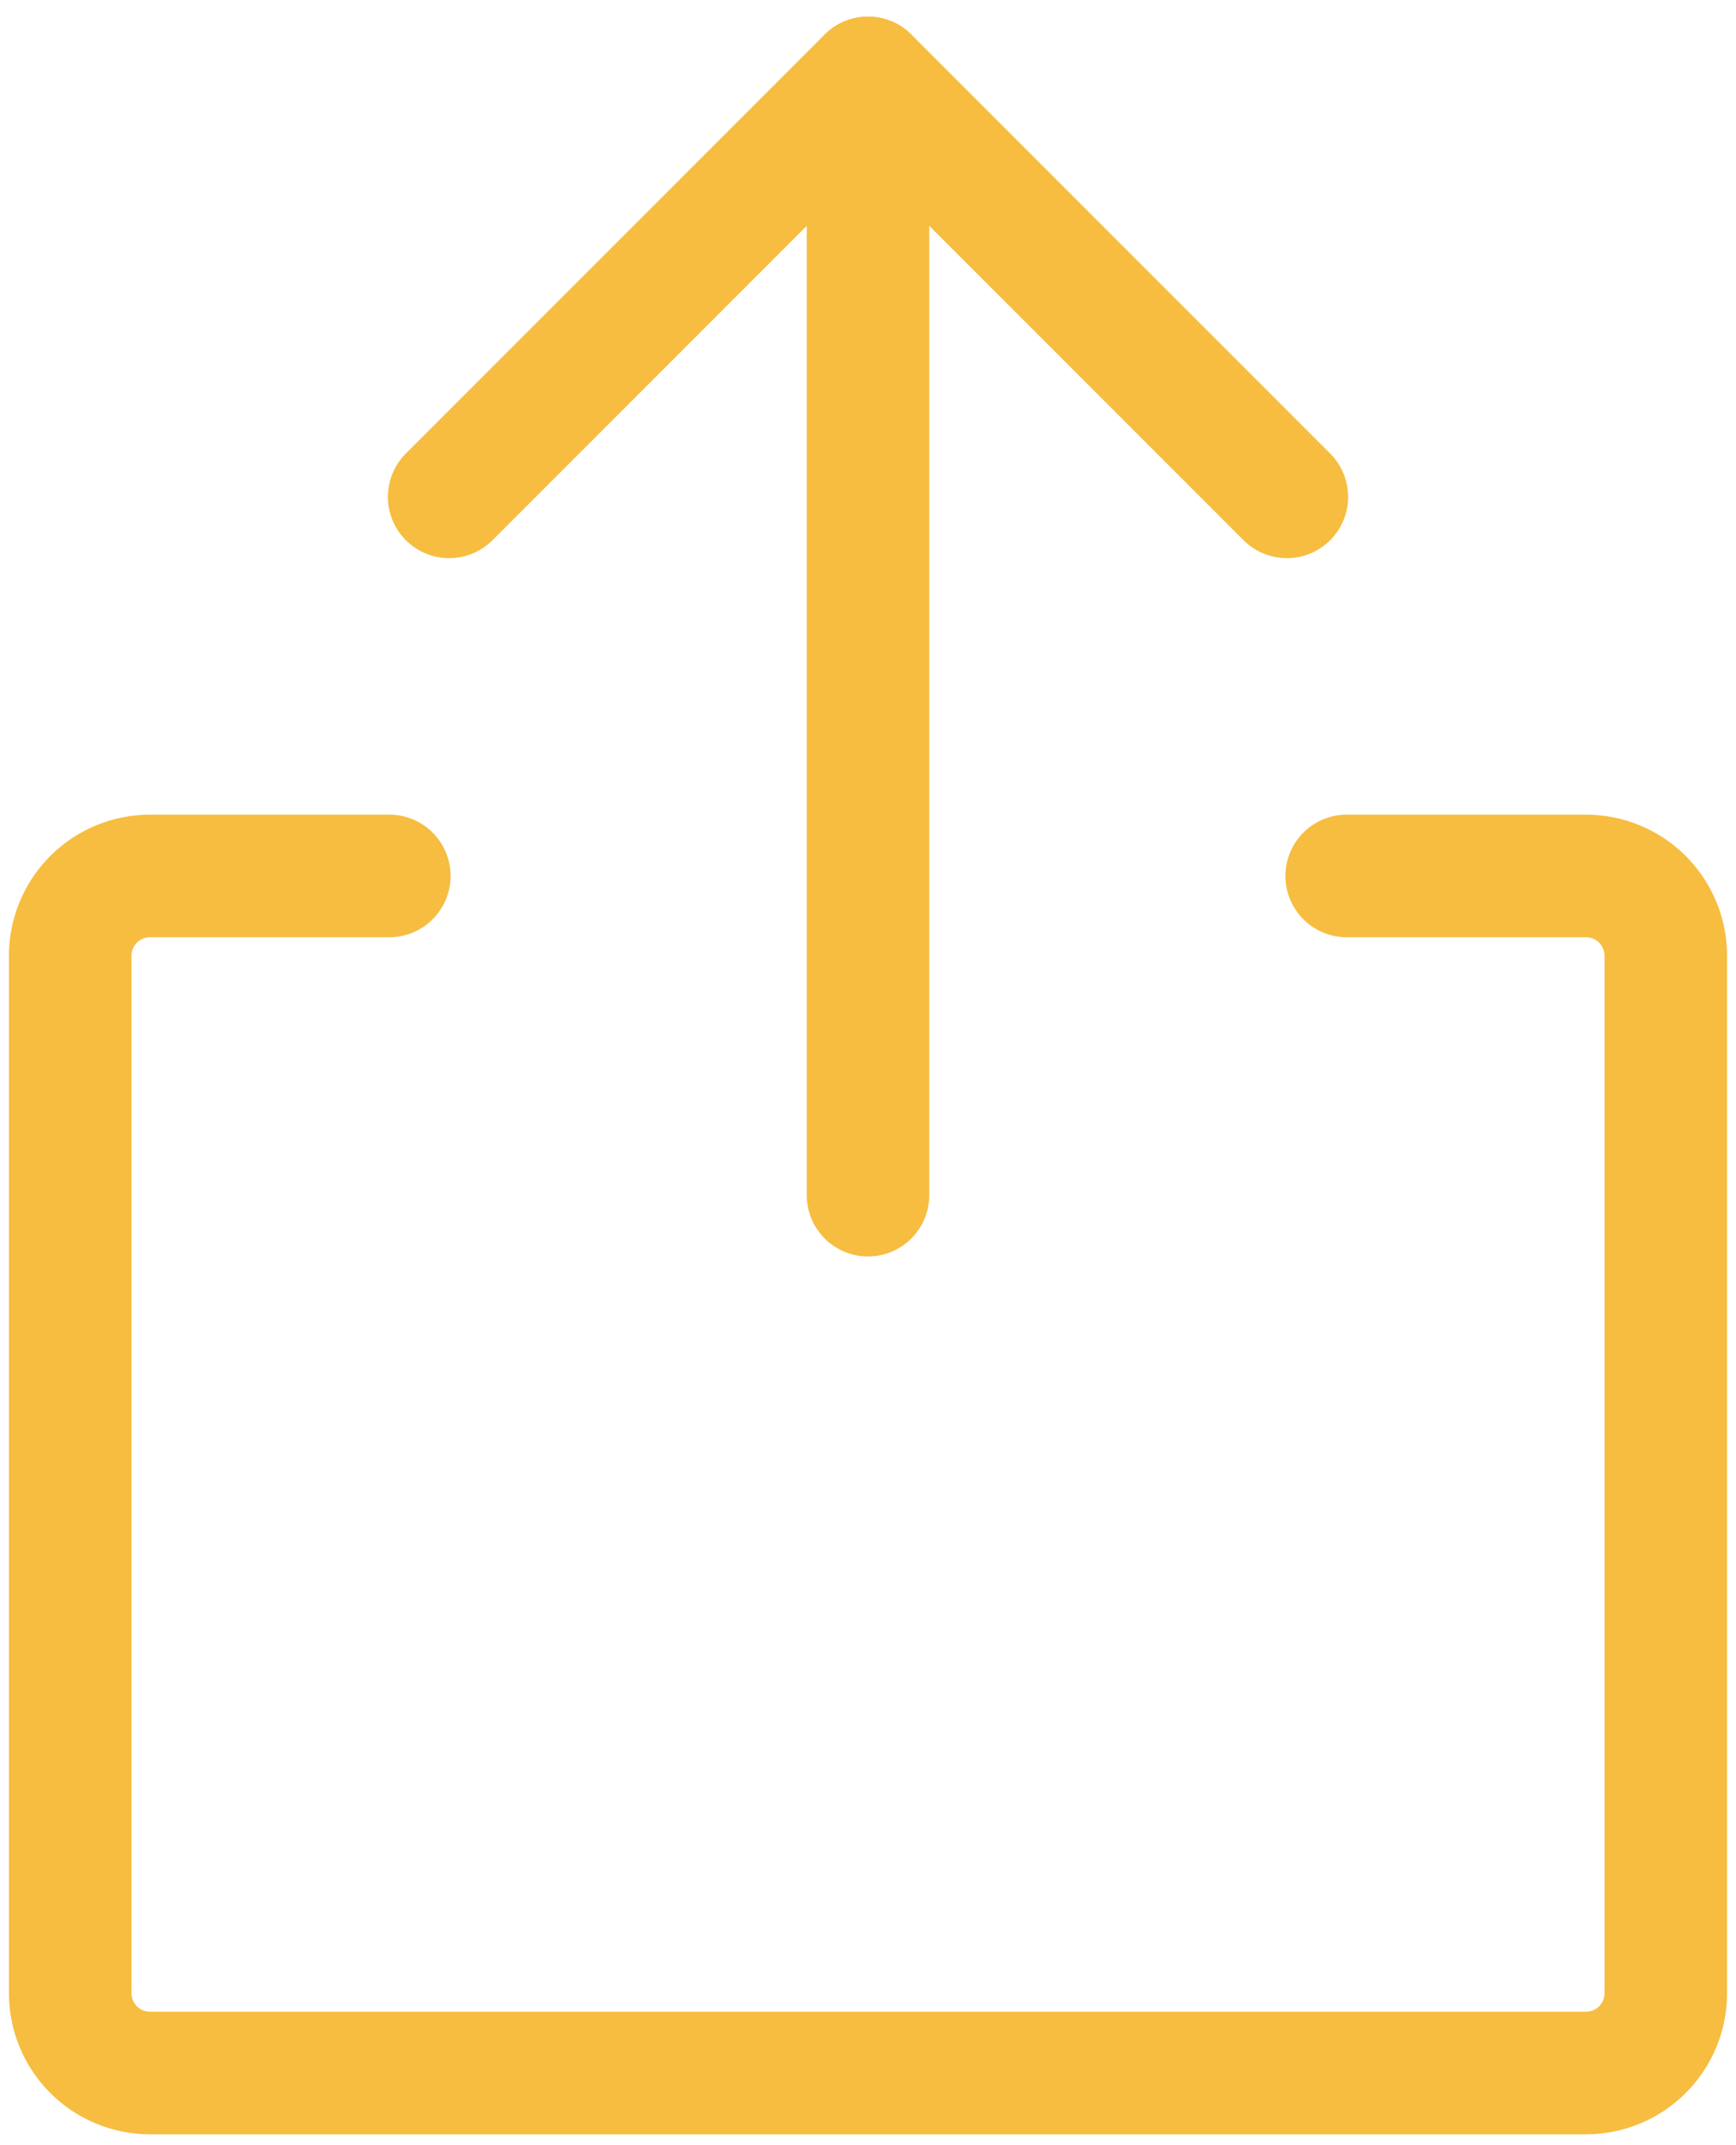
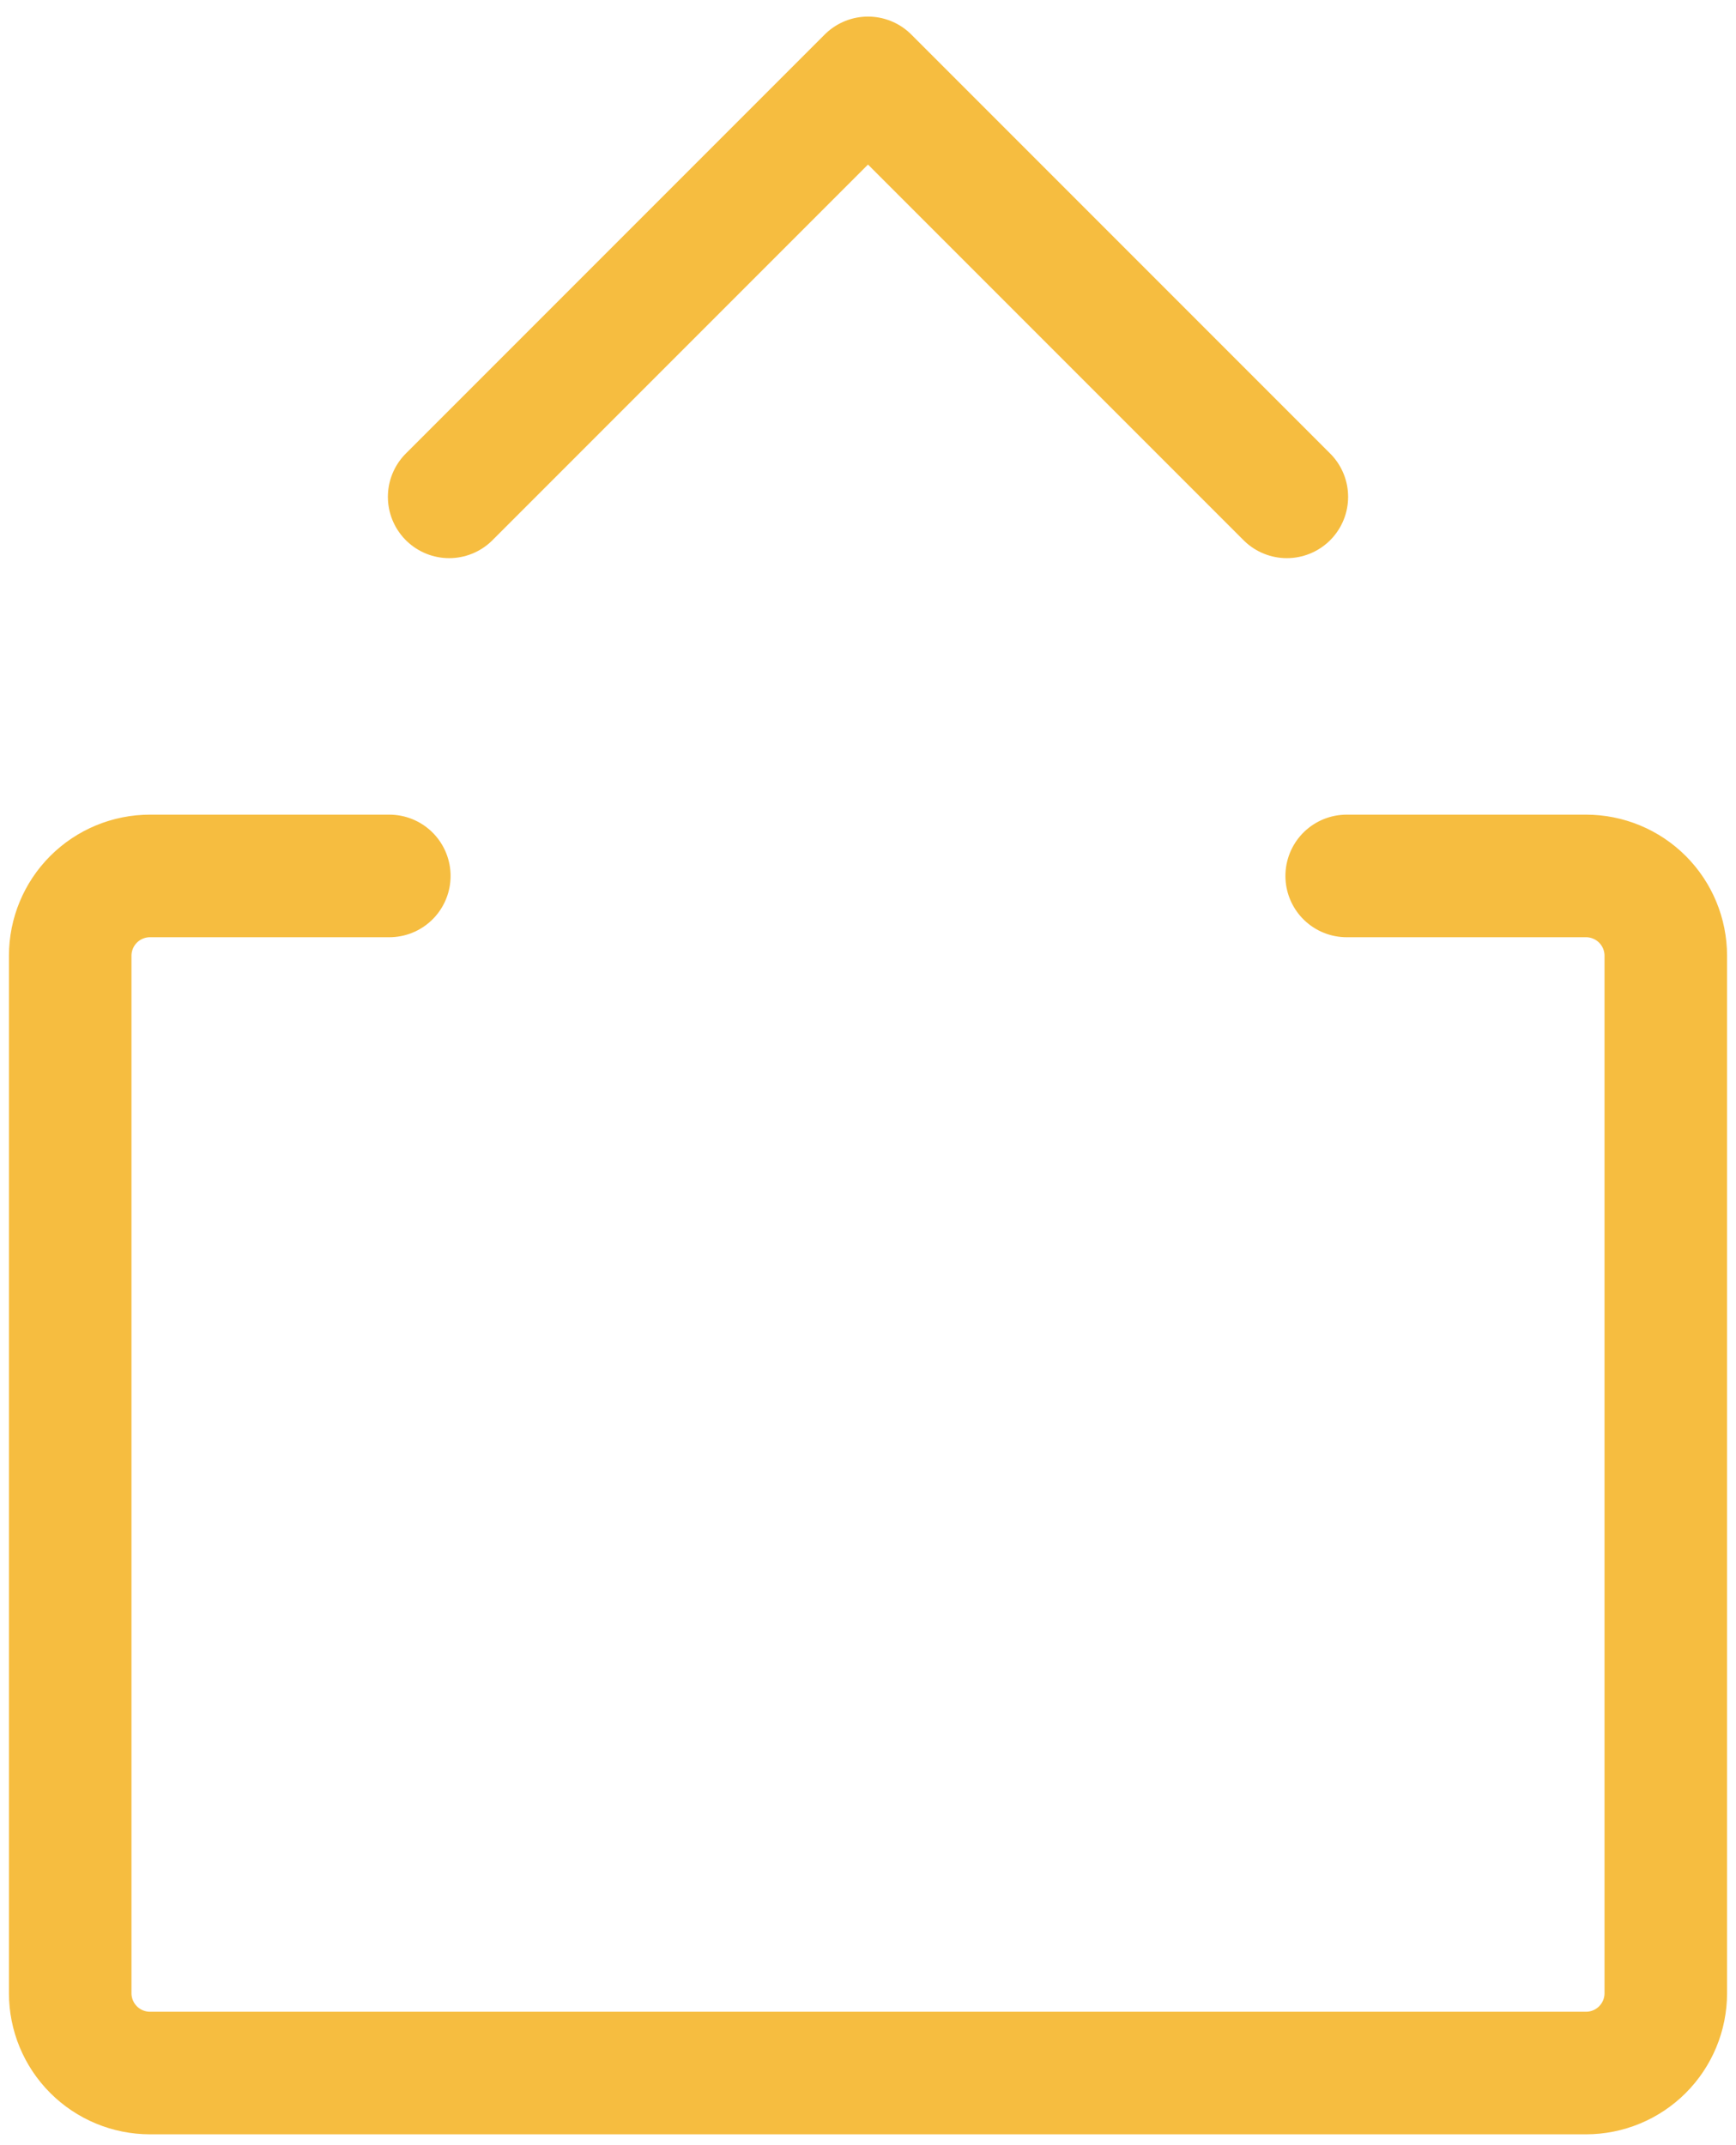
<svg xmlns="http://www.w3.org/2000/svg" fill="none" viewBox="0 0 85 105" height="105" width="85">
  <path stroke-linejoin="round" stroke-linecap="round" stroke-width="6" stroke="#F6BD40" d="M21.992 24.32L42.5 3.812L63.008 24.32" />
-   <path stroke-linejoin="round" stroke-linecap="round" stroke-width="6" stroke="#F6BD40" d="M42.5 58.5V3.812" />
  <path stroke-linejoin="round" stroke-linecap="round" stroke-width="6" stroke="#F6BD40" d="M65.938 42.875H77.656C78.692 42.875 79.686 43.287 80.418 44.019C81.151 44.752 81.562 45.745 81.562 46.781V97.562C81.562 98.599 81.151 99.592 80.418 100.325C79.686 101.057 78.692 101.469 77.656 101.469H7.344C6.308 101.469 5.314 101.057 4.582 100.325C3.849 99.592 3.438 98.599 3.438 97.562V46.781C3.438 45.745 3.849 44.752 4.582 44.019C5.314 43.287 6.308 42.875 7.344 42.875H19.062" />
</svg>